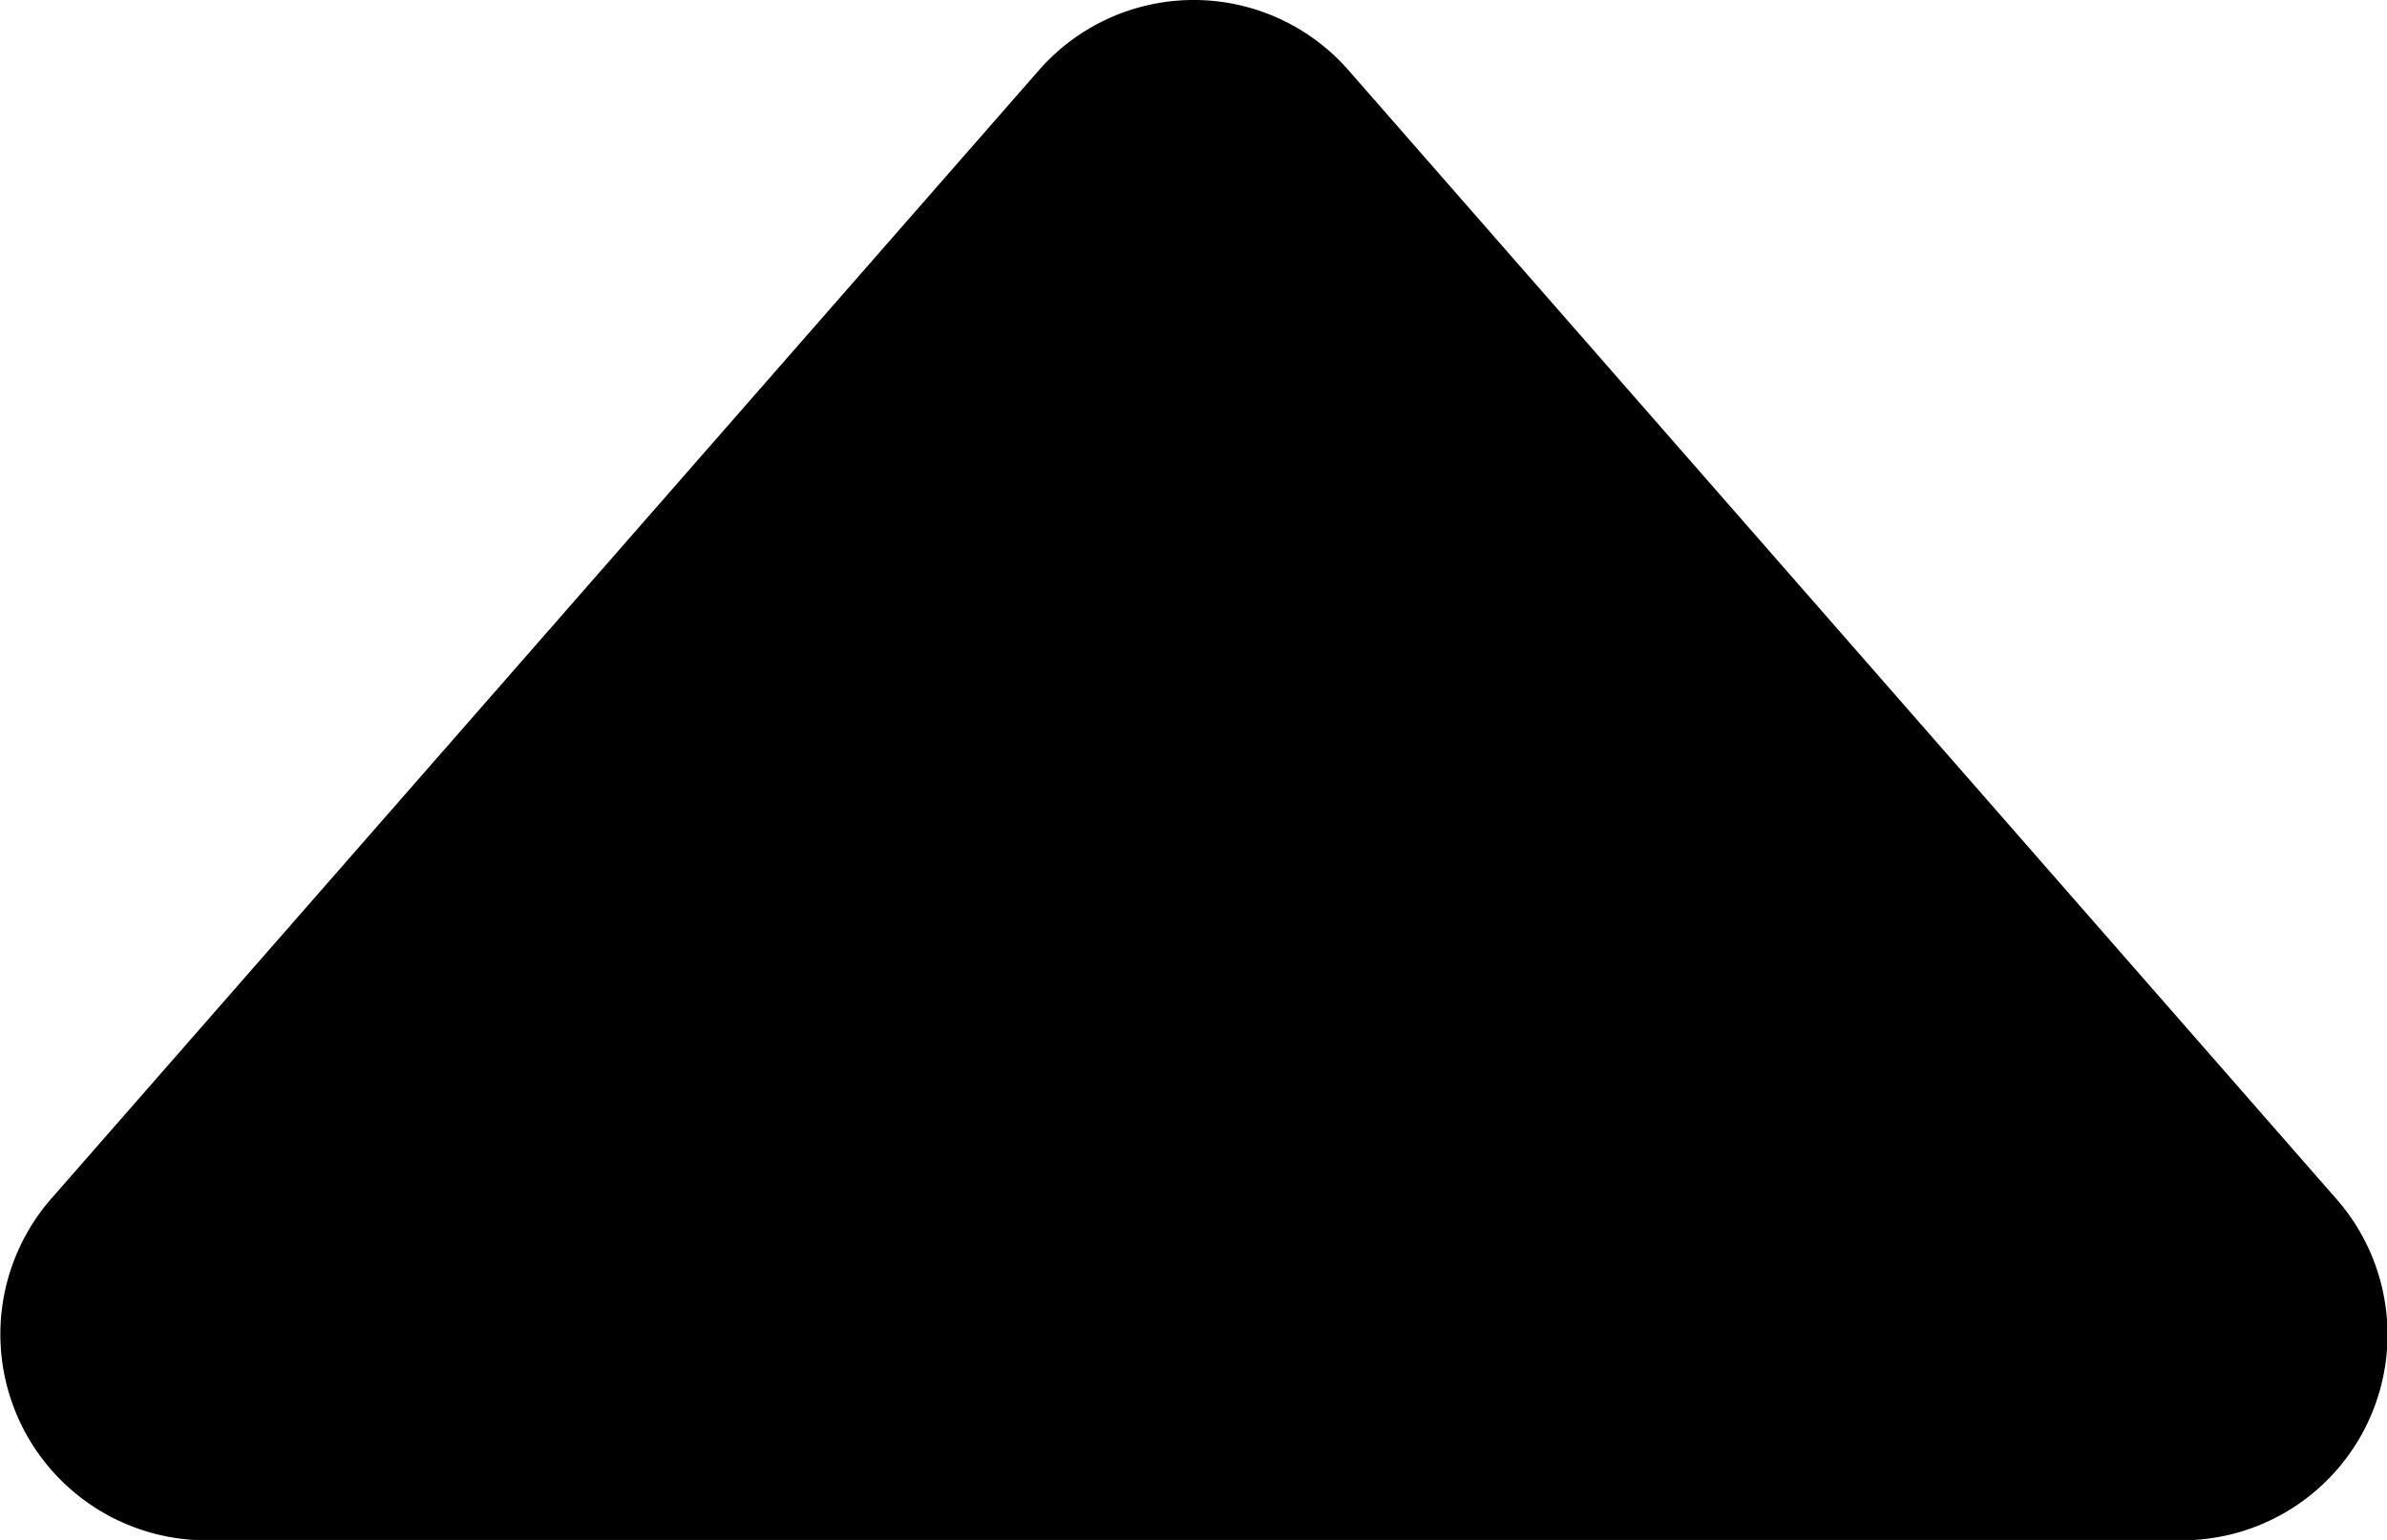
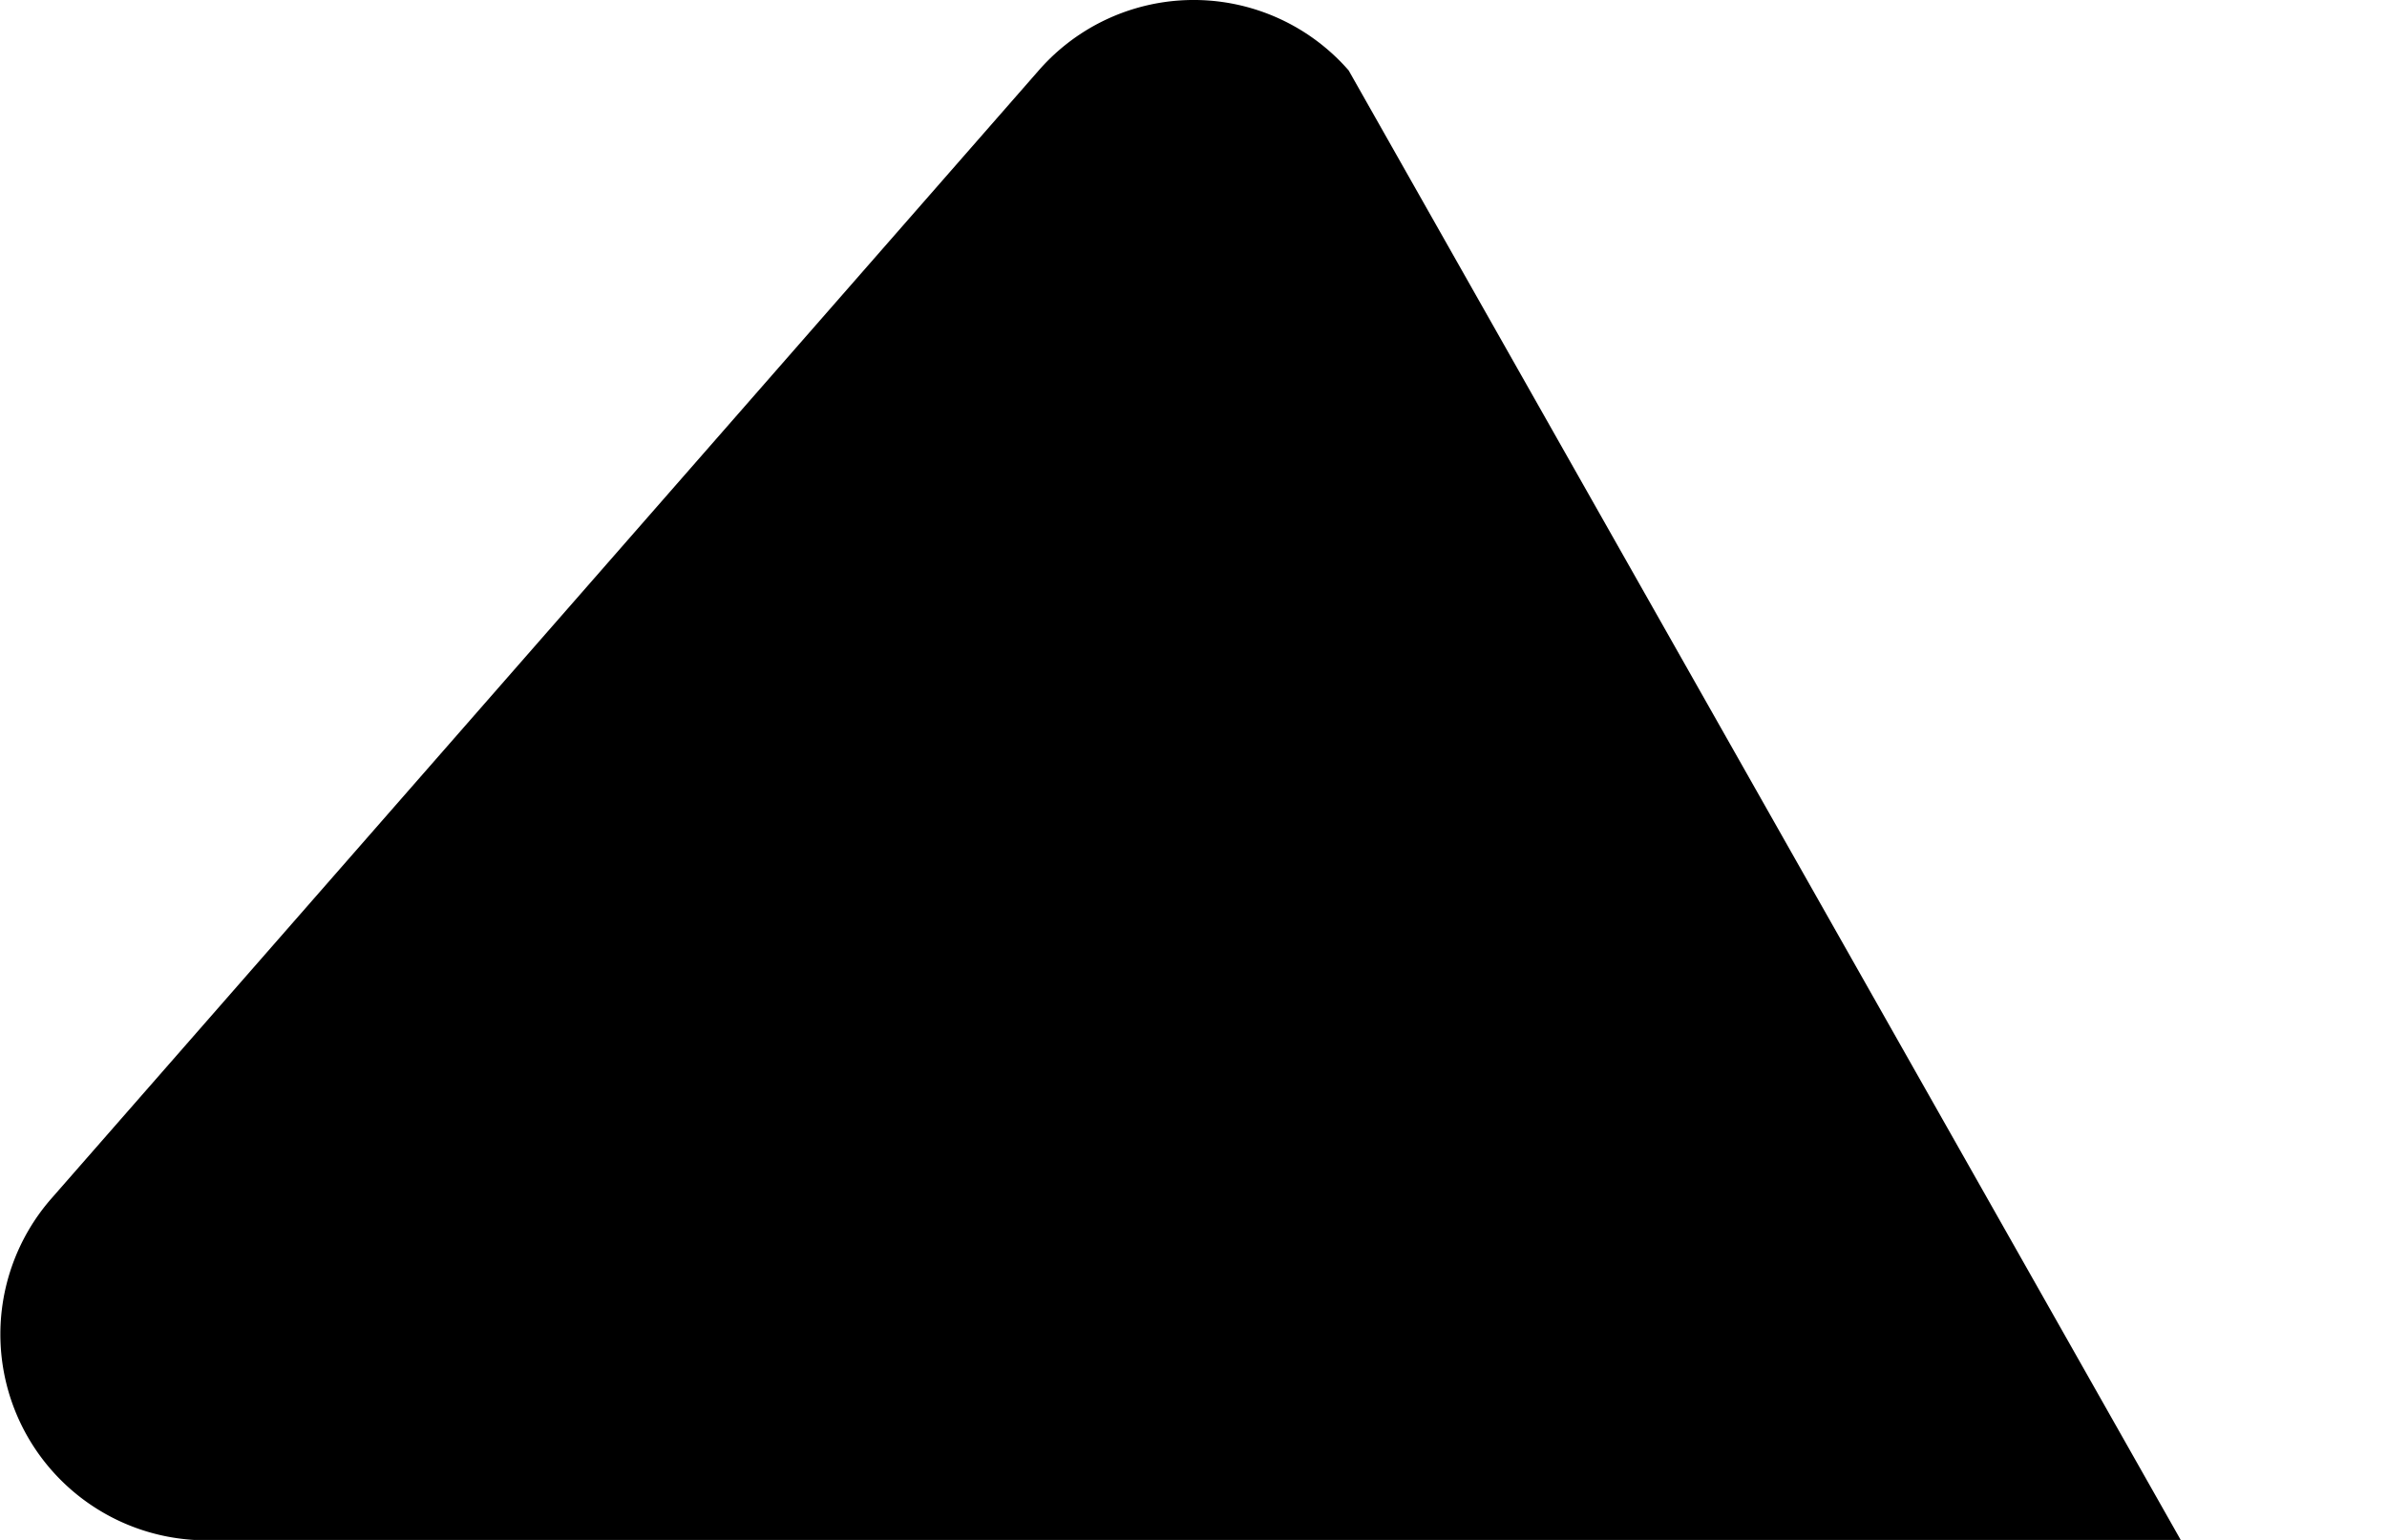
<svg xmlns="http://www.w3.org/2000/svg" width="6" height="3.871" viewBox="0 0 6 3.871">
  <g transform="translate(-4.954 -10.167)">
-     <path d="M7.565,10.344,5.083,13.18a.518.518,0,0,0,.39.859h4.963a.517.517,0,0,0,.39-.859L8.344,10.344a.517.517,0,0,0-.779,0Z" fill="currentColor" />
+     <path d="M7.565,10.344,5.083,13.18a.518.518,0,0,0,.39.859h4.963L8.344,10.344a.517.517,0,0,0-.779,0Z" fill="currentColor" />
  </g>
</svg>